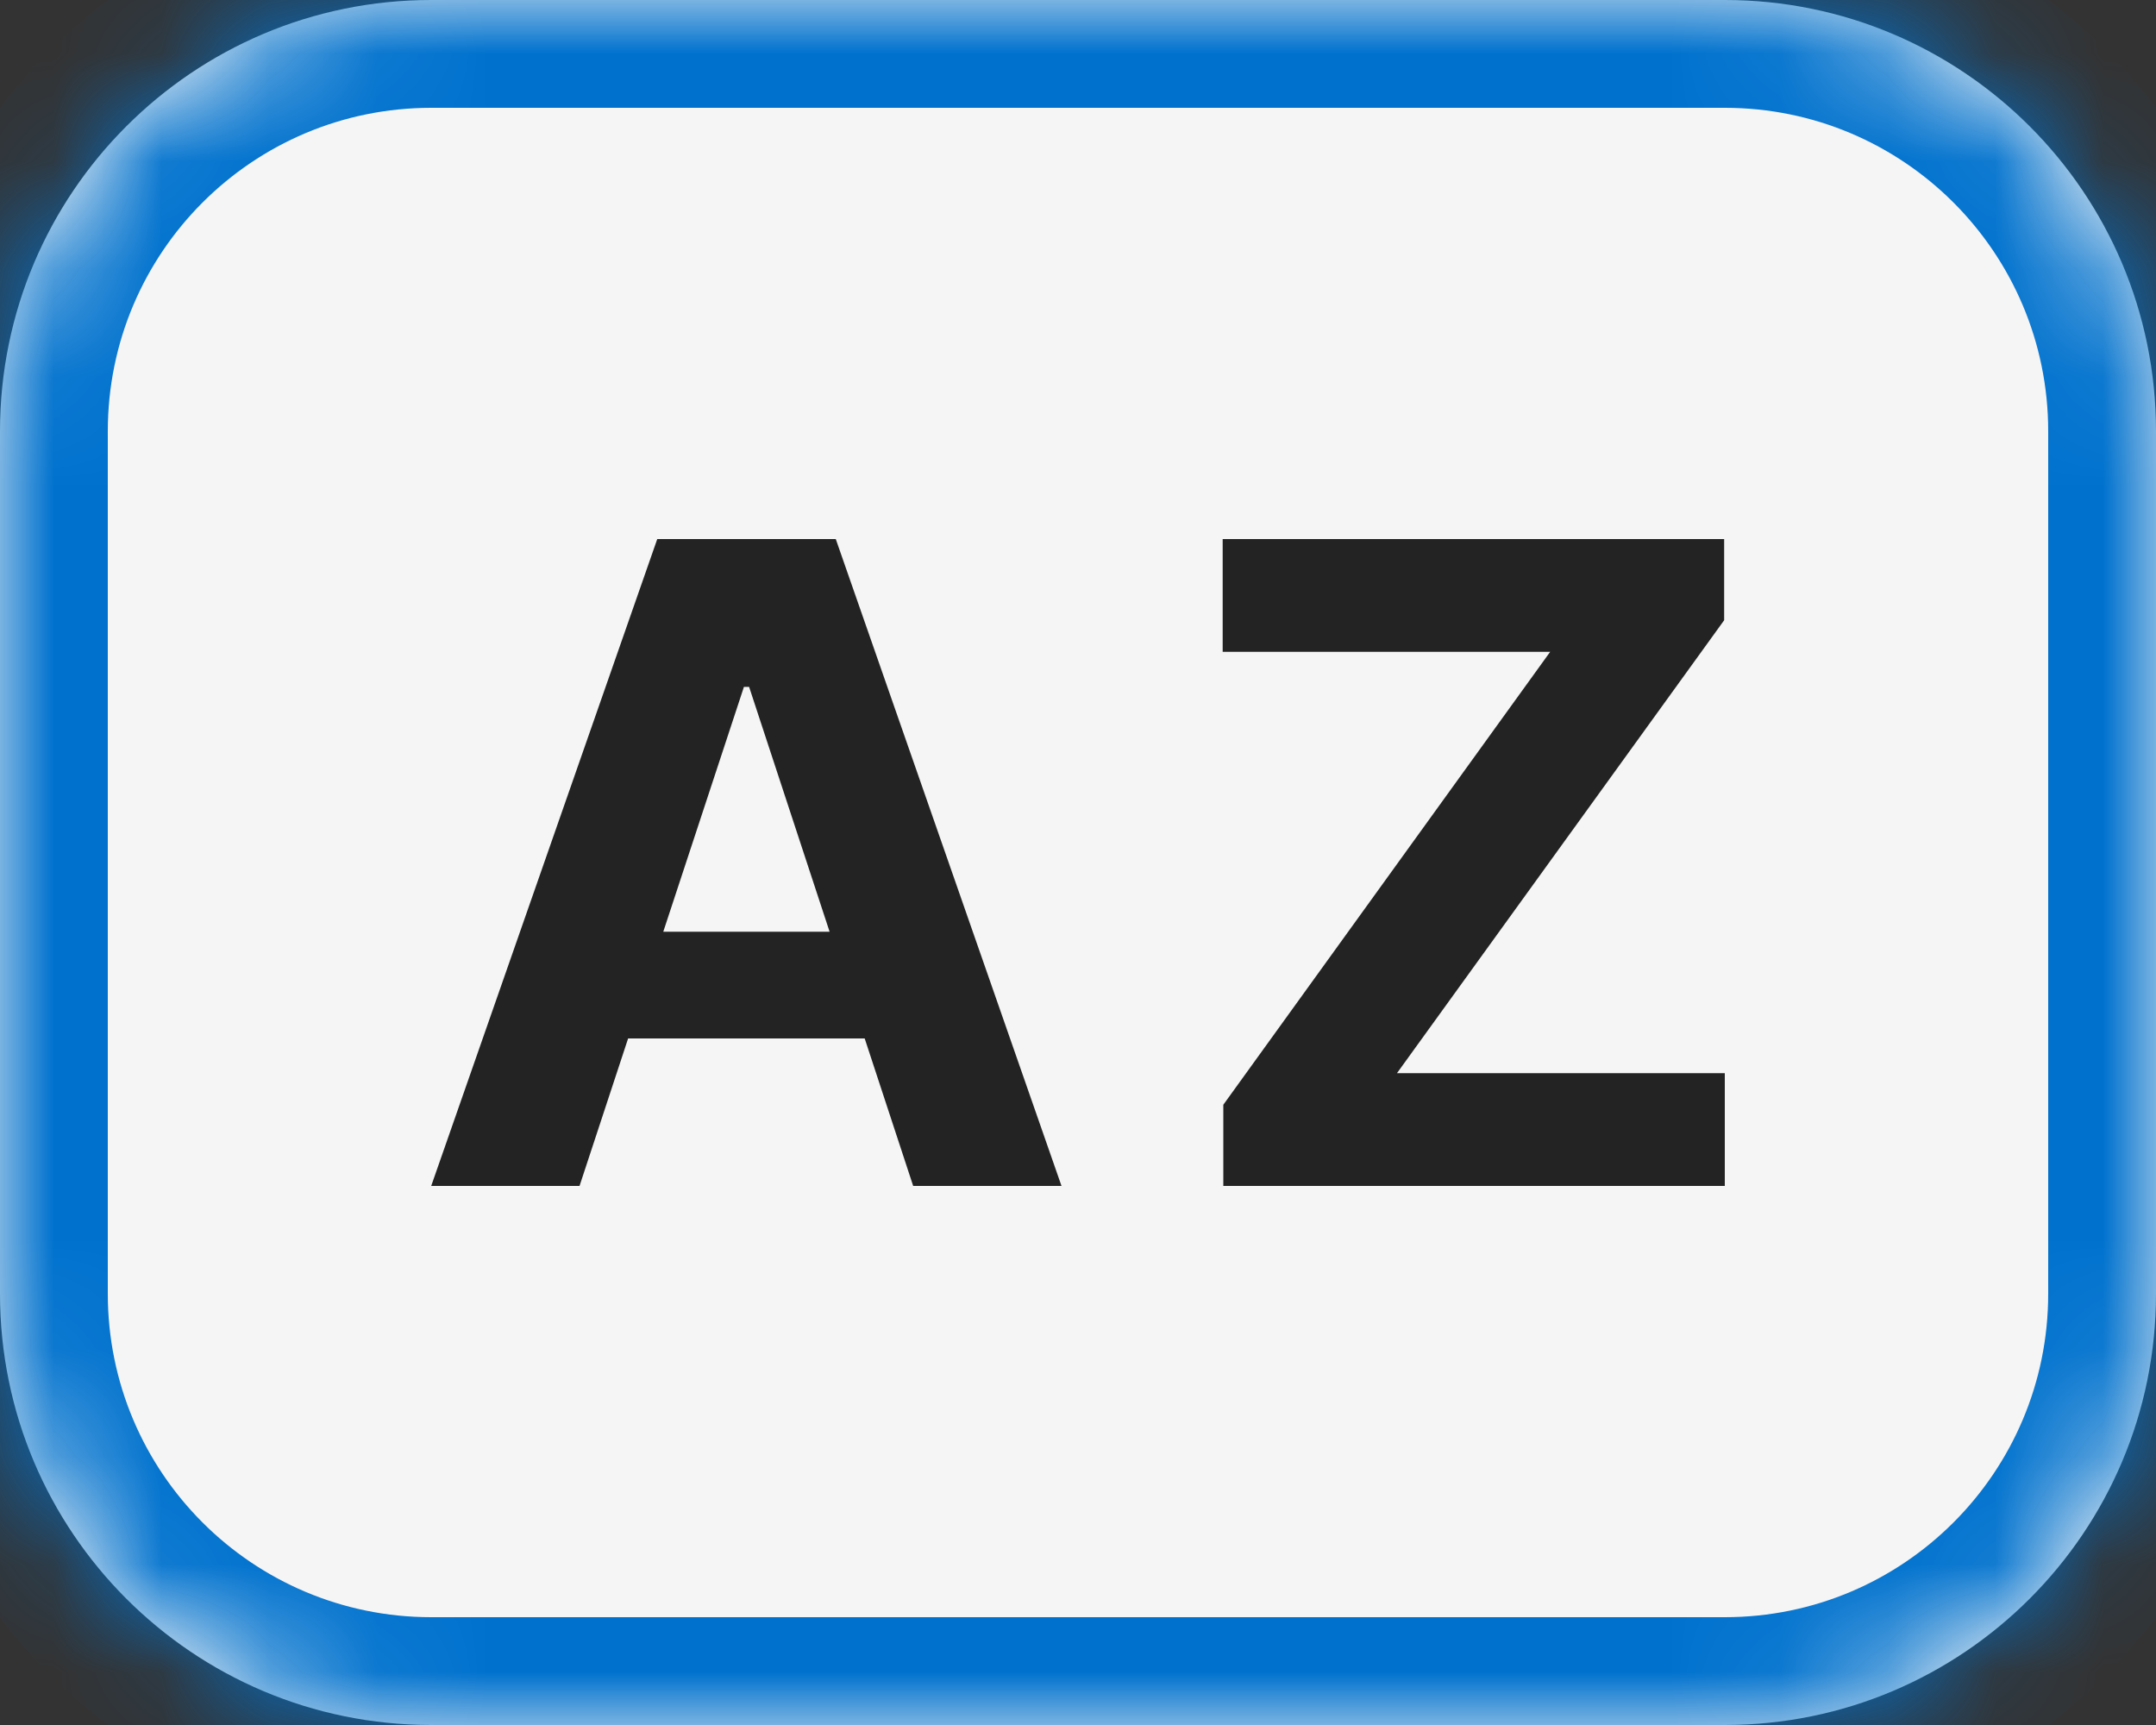
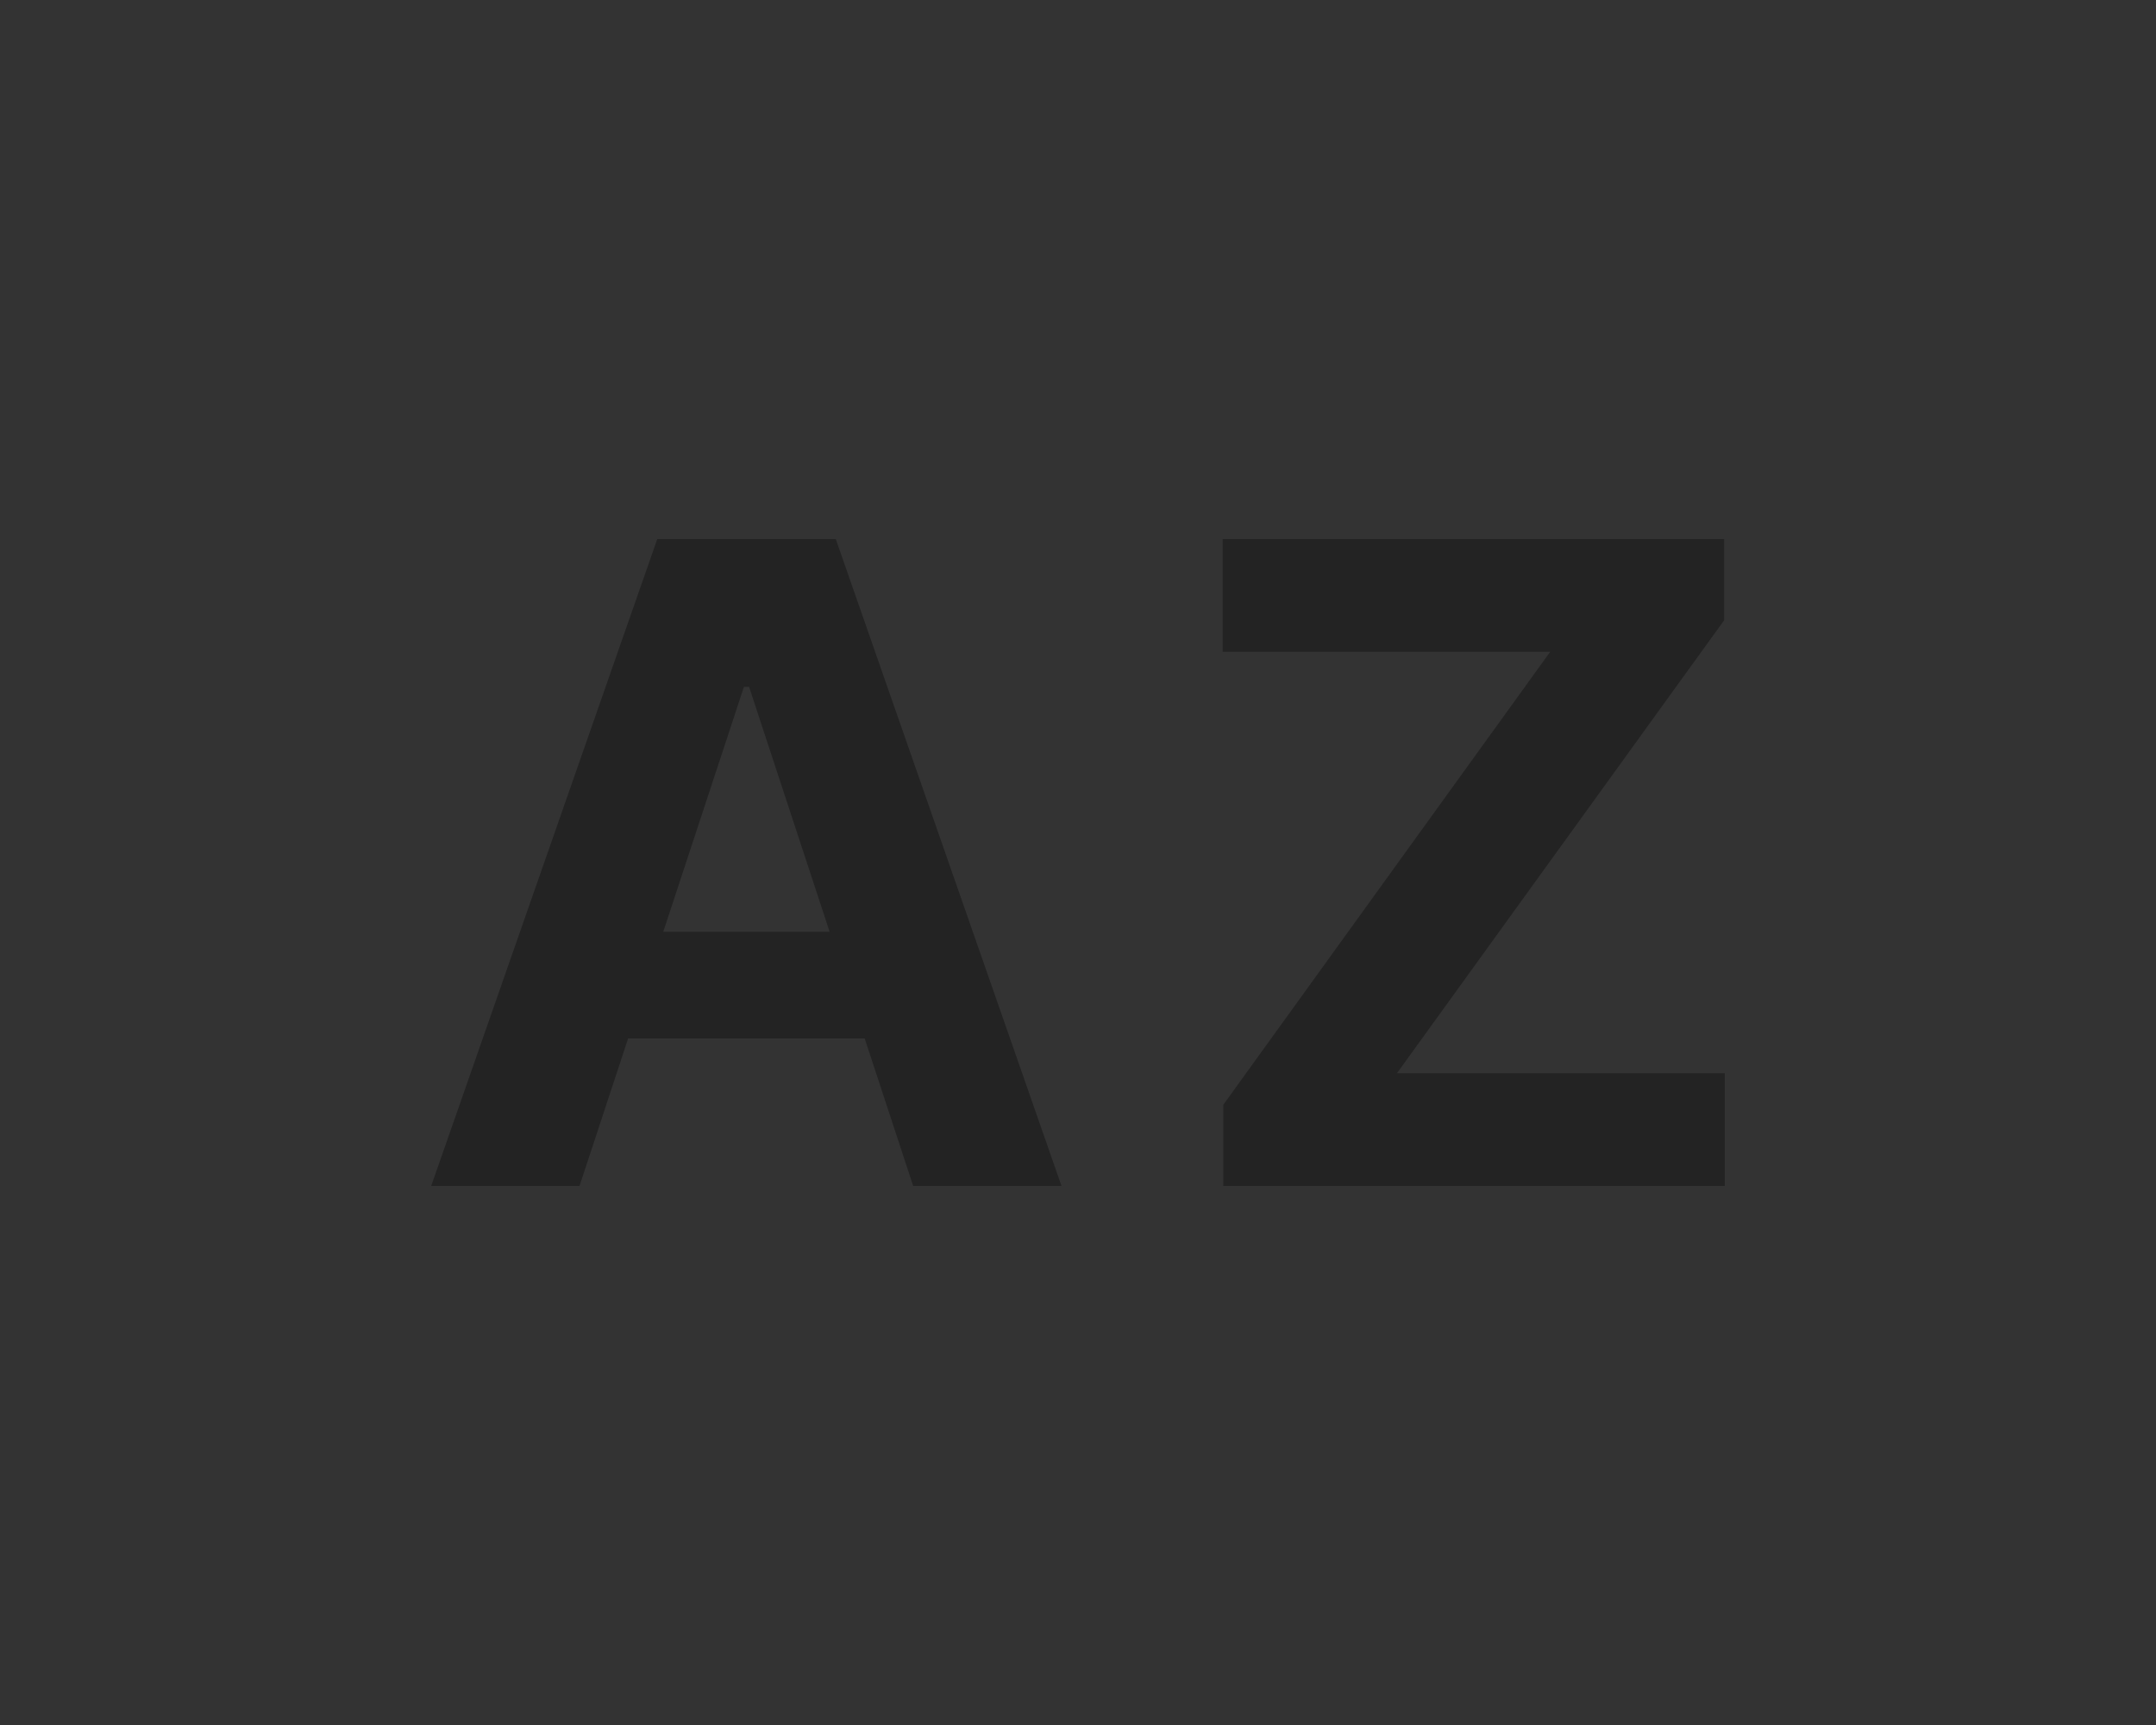
<svg xmlns="http://www.w3.org/2000/svg" width="20" height="16" viewBox="0 0 20 16" fill="none">
  <rect x="0" y="0" width="20" height="16" fill="#333333" stroke="none" />
  <mask id="path-1-inside-1_18_11" fill="white">
-     <path d="M0 4C0 1.791 1.791 0 4 0H16C18.209 0 20 1.791 20 4V12C20 14.209 18.209 16 16 16H4C1.791 16 0 14.209 0 12V4Z" />
-   </mask>
-   <path d="M0 4C0 1.791 1.791 0 4 0H16C18.209 0 20 1.791 20 4V12C20 14.209 18.209 16 16 16H4C1.791 16 0 14.209 0 12V4Z" fill="#F5F5F5" />
+     </mask>
  <path d="M-1 4C-1 1.239 1.239 -1 4 -1H16C18.761 -1 21 1.239 21 4H19C19 2.343 17.657 1 16 1H4C2.343 1 1 2.343 1 4H-1ZM21 12C21 14.761 18.761 17 16 17H4C1.239 17 -1 14.761 -1 12H1C1 13.657 2.343 15 4 15H16C17.657 15 19 13.657 19 12H21ZM4 17C1.239 17 -1 14.761 -1 12V4C-1 1.239 1.239 -1 4 -1V1C2.343 1 1 2.343 1 4V12C1 13.657 2.343 15 4 15V17ZM16 -1C18.761 -1 21 1.239 21 4V12C21 14.761 18.761 17 16 17V15C17.657 15 19 13.657 19 12V4C19 2.343 17.657 1 16 1V-1Z" fill="#0072CE" mask="url(#path-1-inside-1_18_11)" />
  <path d="M5.376 11H4L6.097 5H7.753L9.847 11H8.471L6.949 6.371H6.901L5.376 11ZM5.29 8.642H8.542V9.632H5.29V8.642Z" fill="#232323" />
  <path d="M11.348 11V10.247L14.38 6.046H11.342V5H15.994V5.753L12.959 9.954H16V11H11.348Z" fill="#232323" />
</svg>